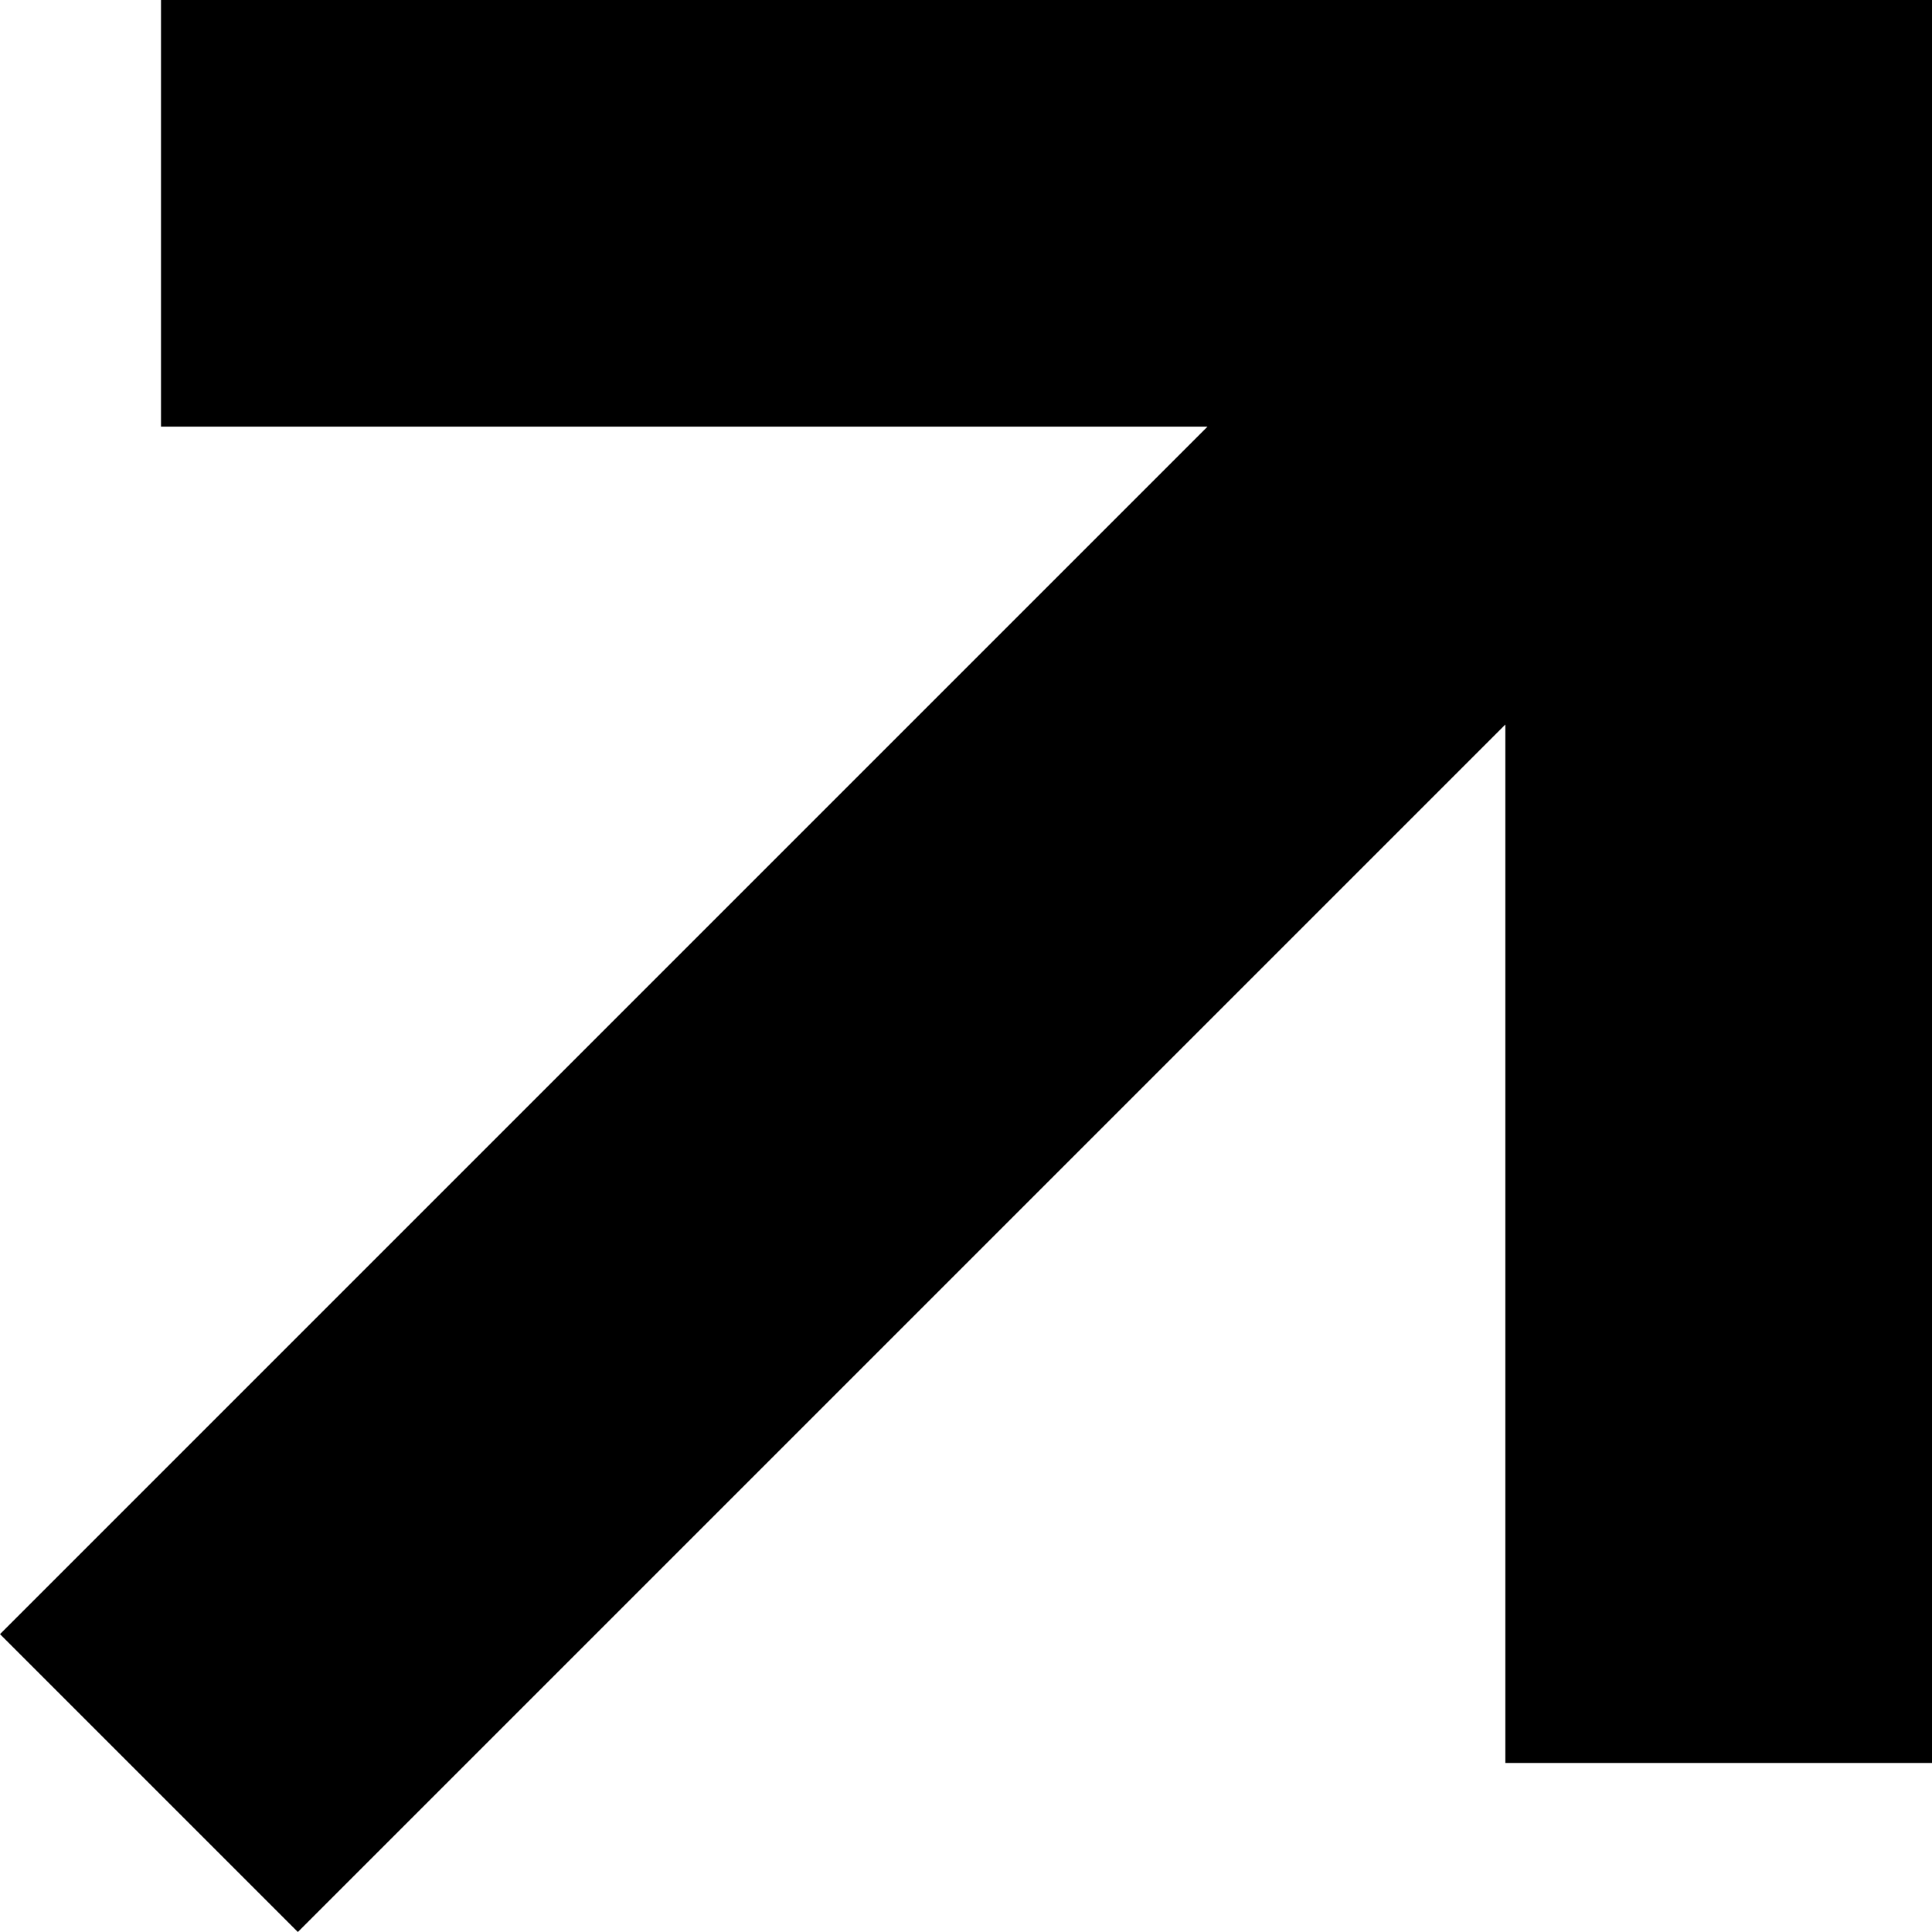
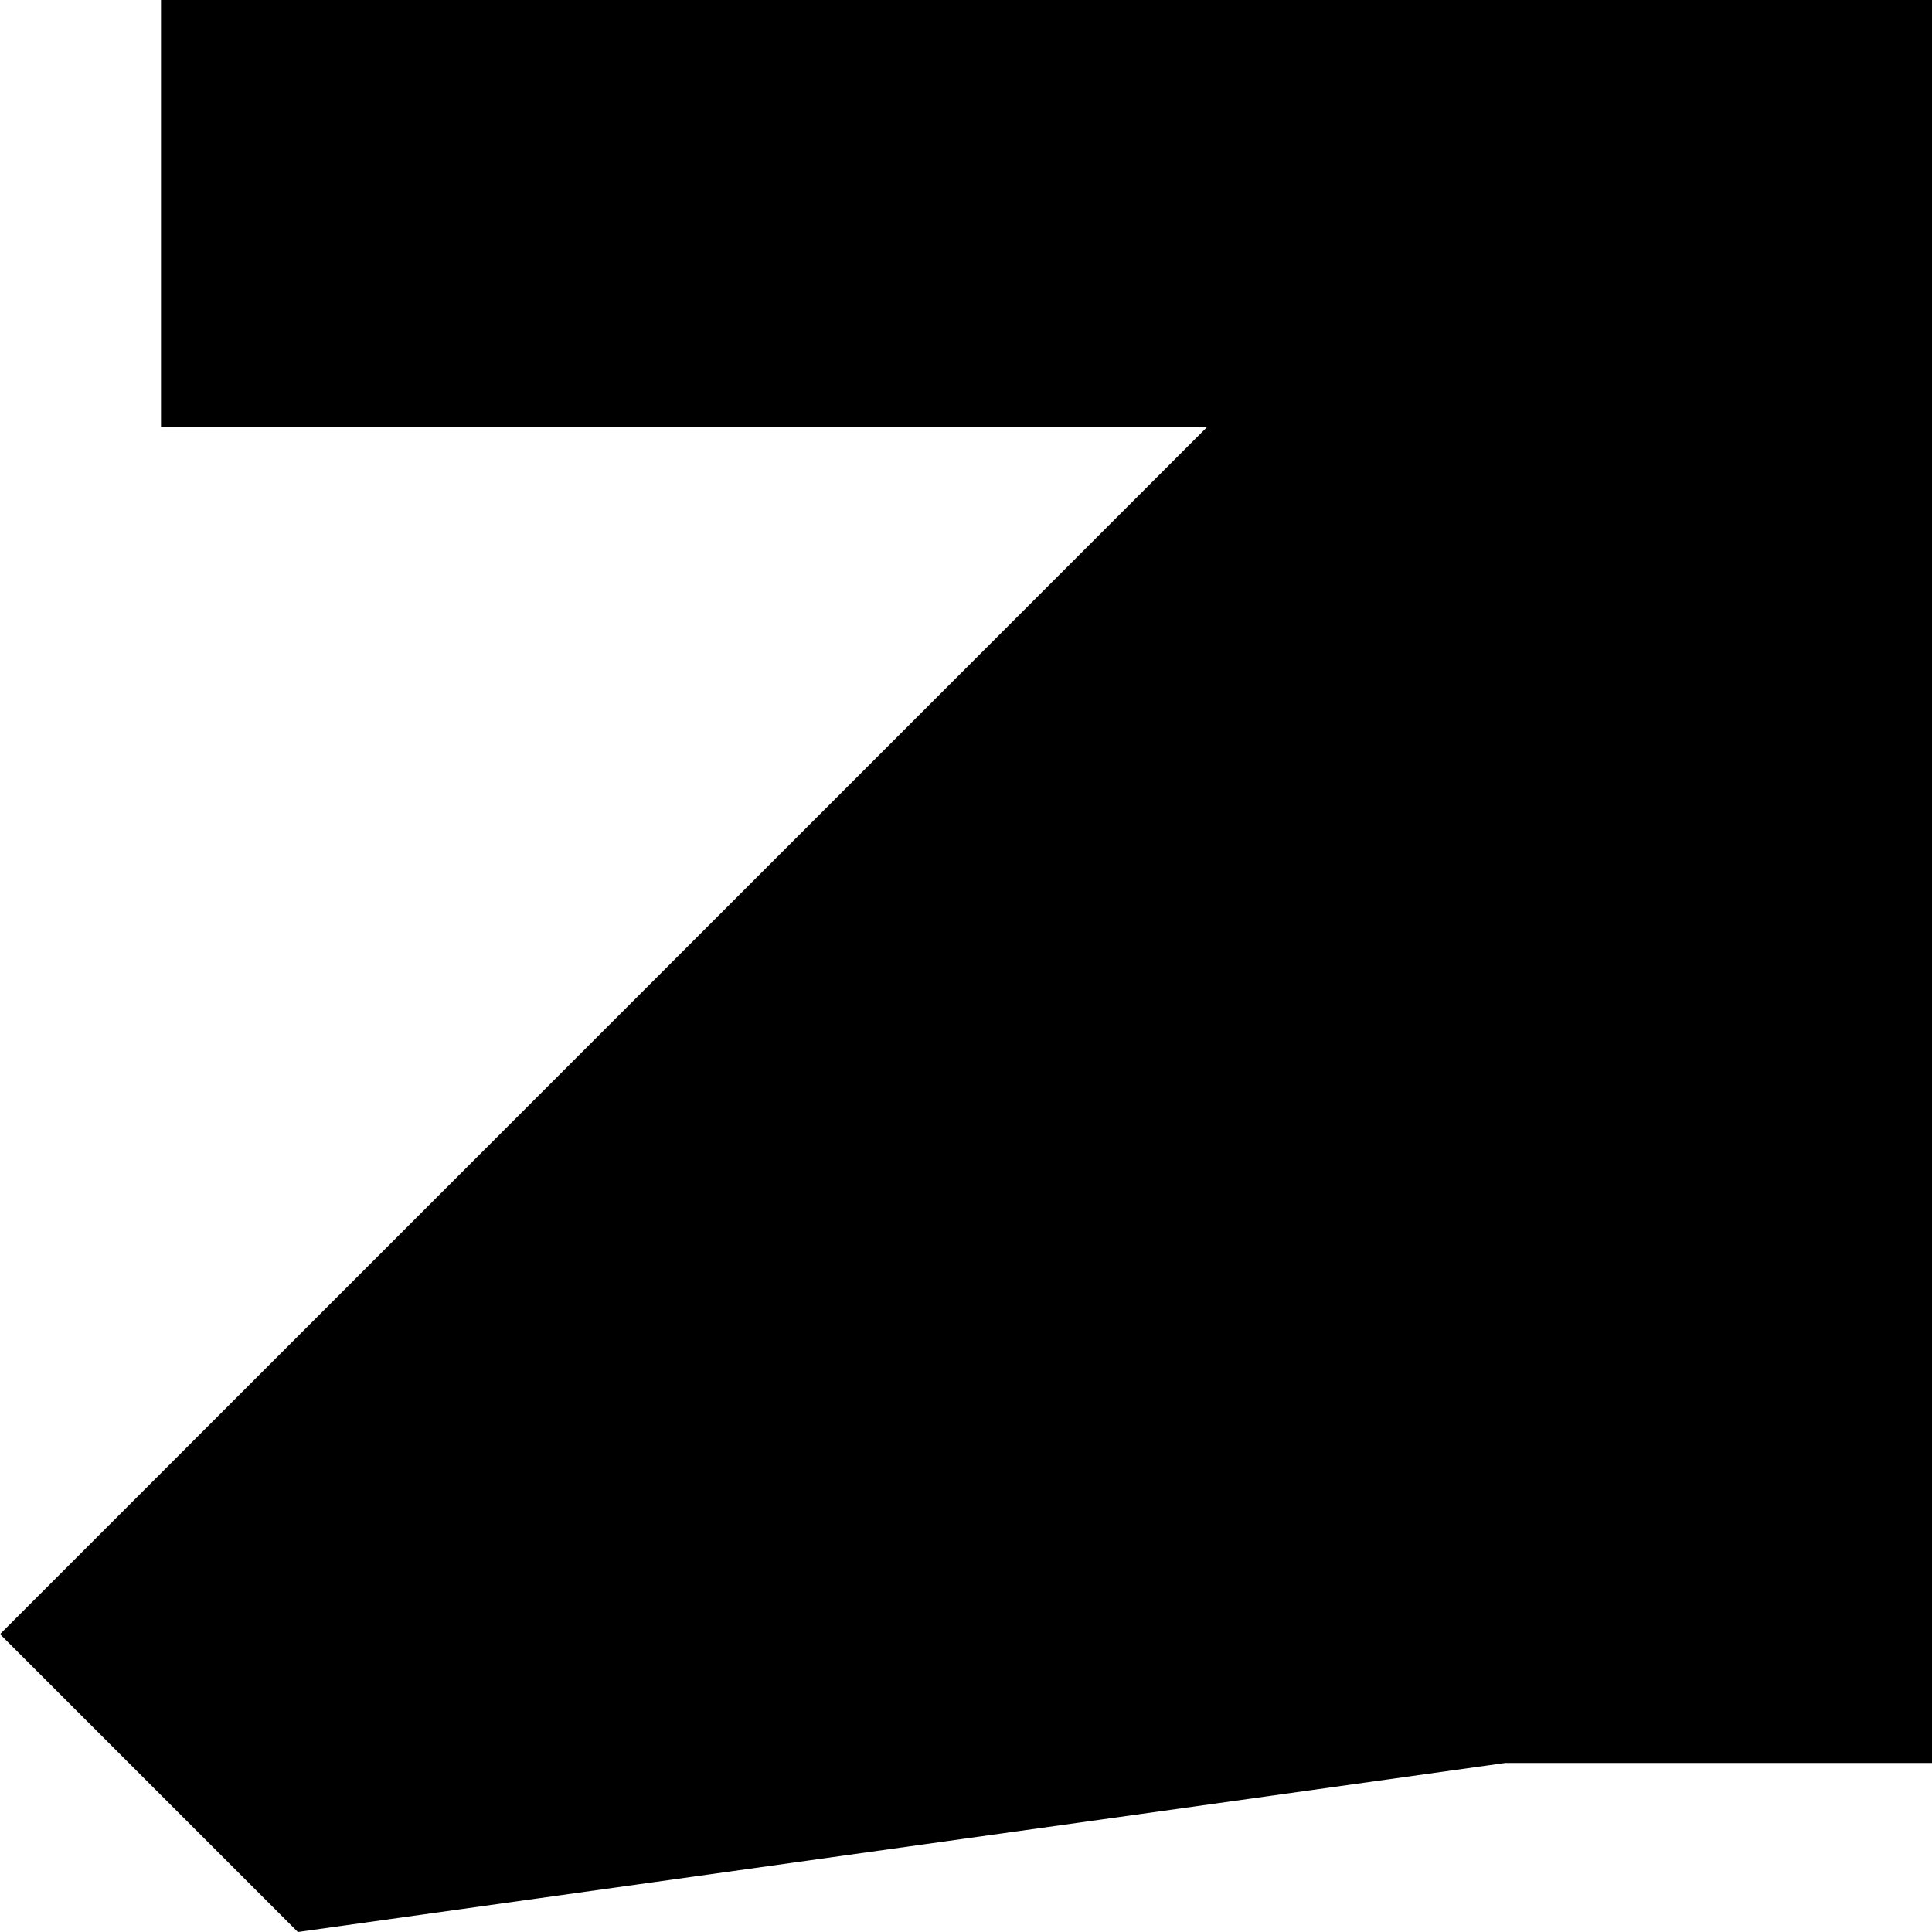
<svg xmlns="http://www.w3.org/2000/svg" id="圖層_1" x="0px" y="0px" viewBox="0 0 24 24" style="enable-background:new 0 0 24 24;" xml:space="preserve">
-   <path d="M3.7,24L0,20.3l15-15H2V0h22v21.9h-5.3V9L3.7,24z" />
+   <path d="M3.7,24L0,20.3l15-15H2V0h22v21.9h-5.3L3.7,24z" />
</svg>